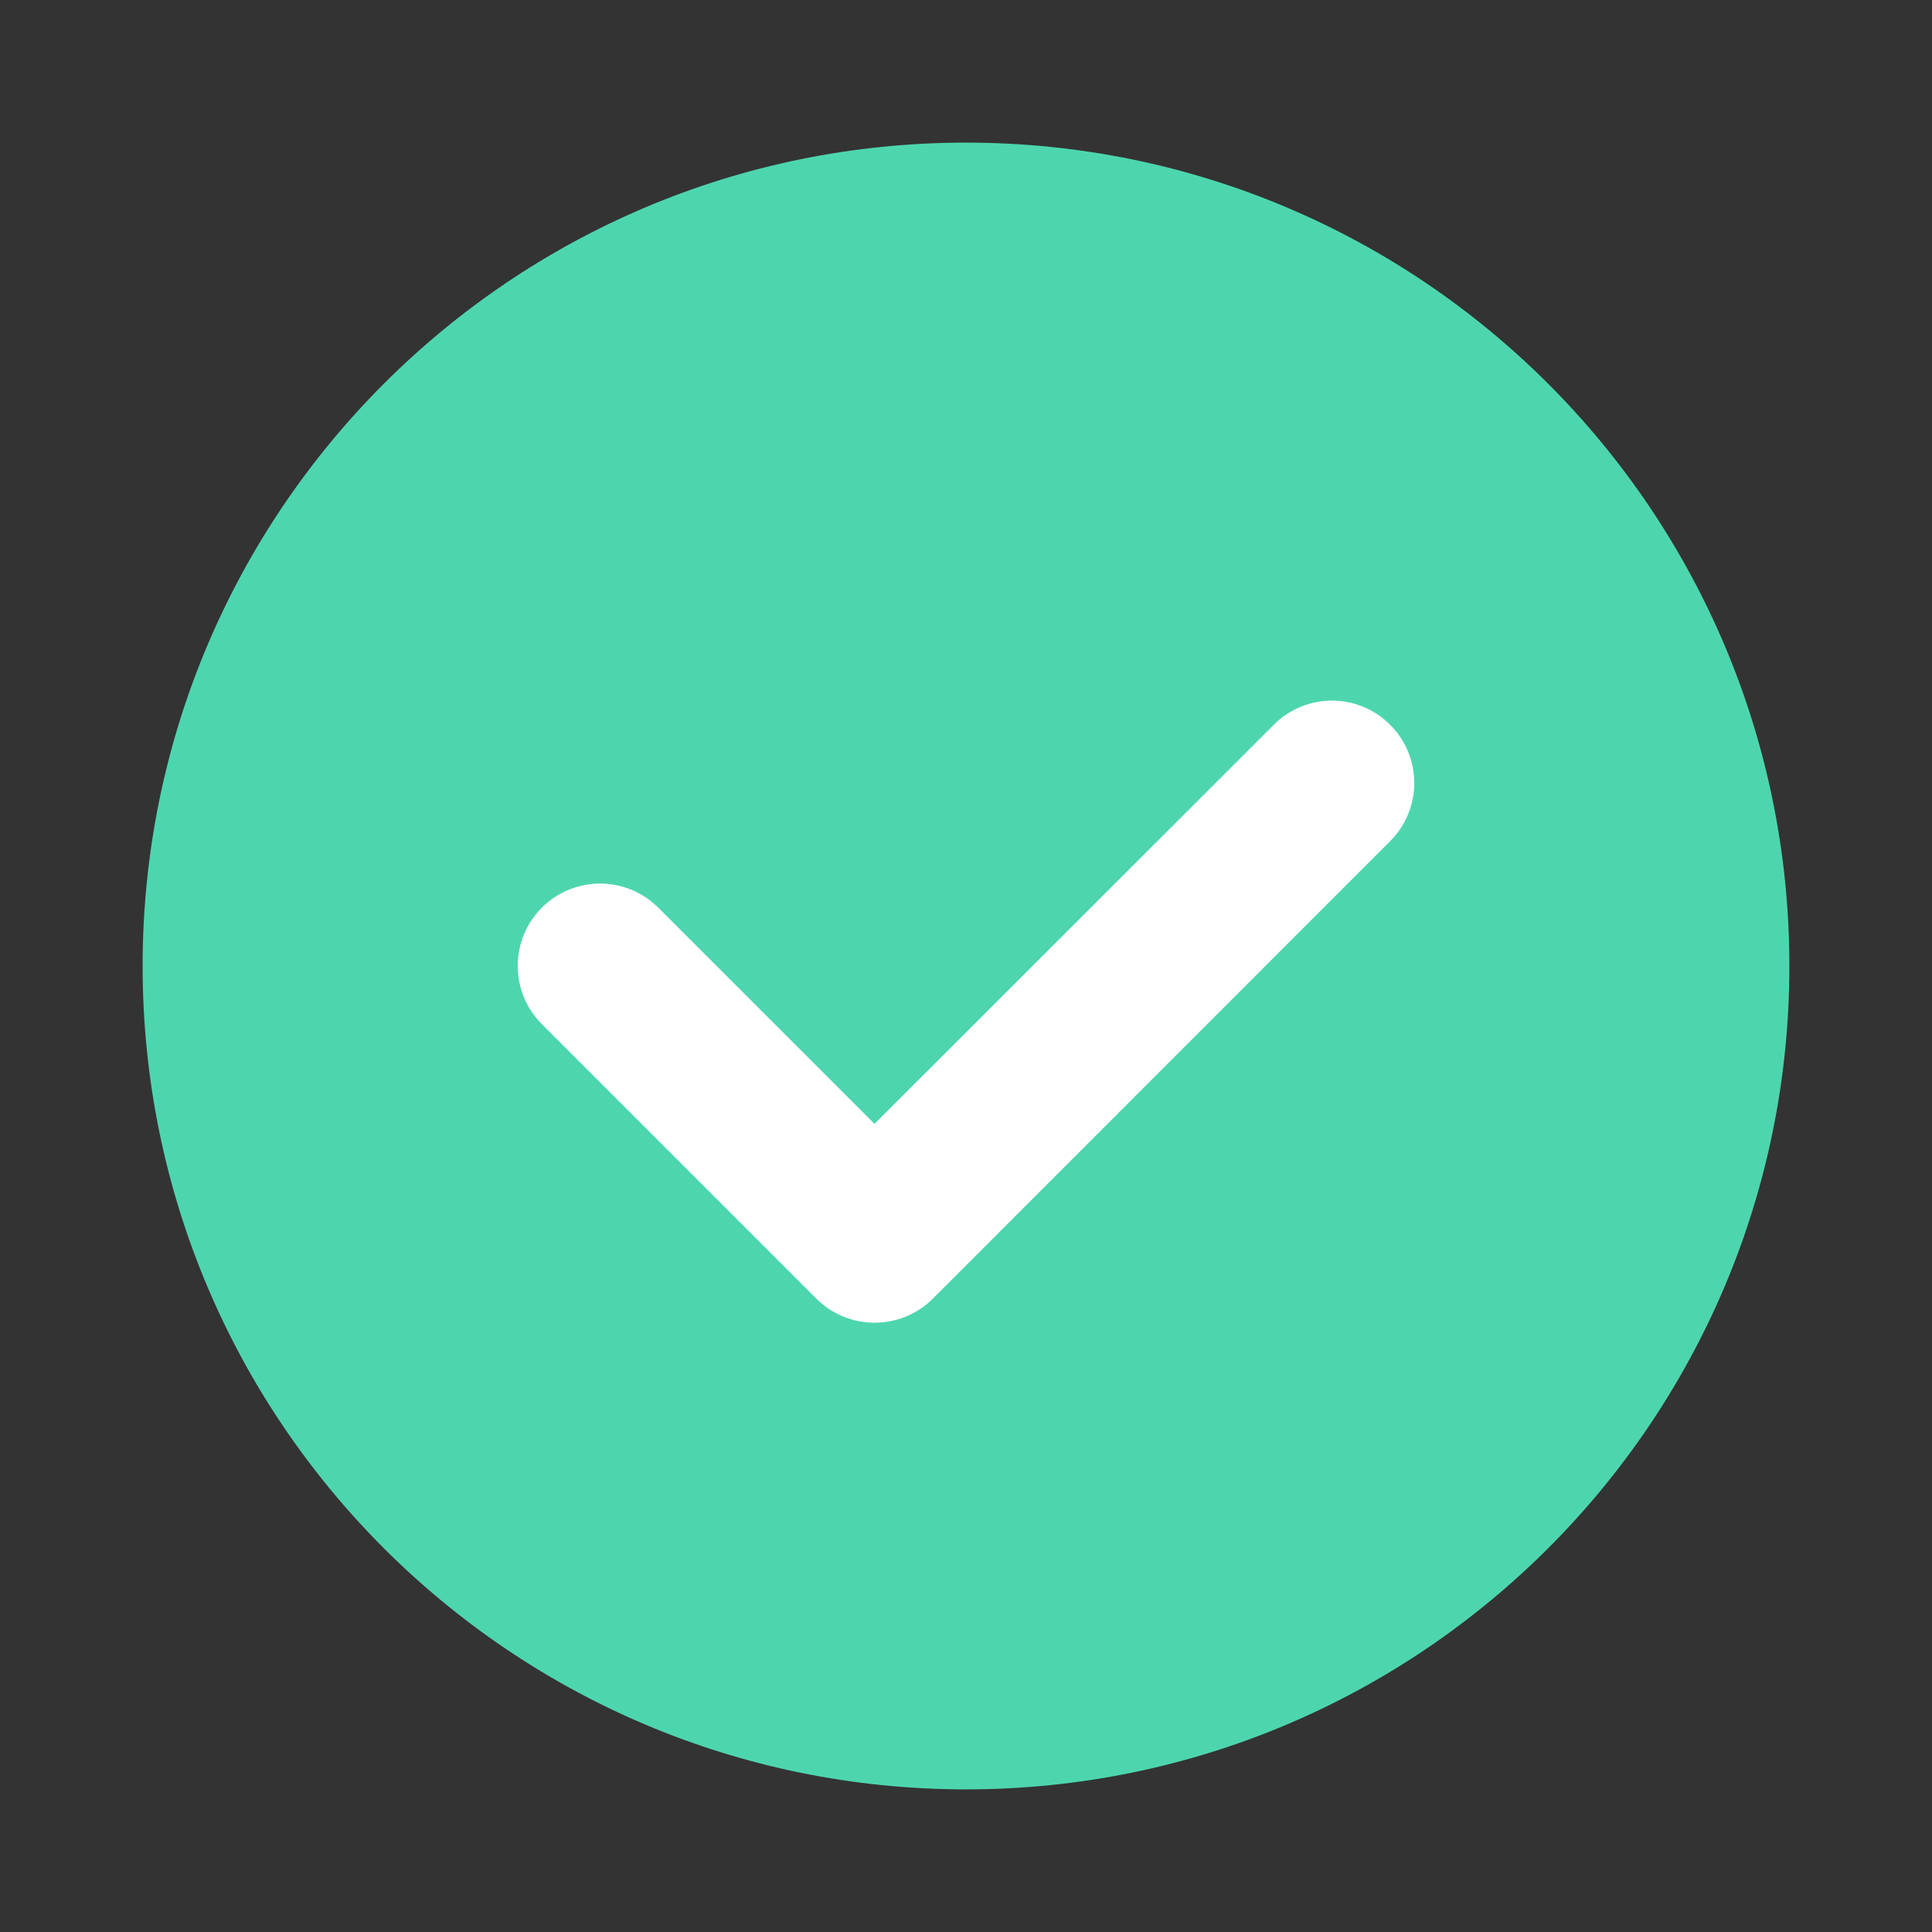
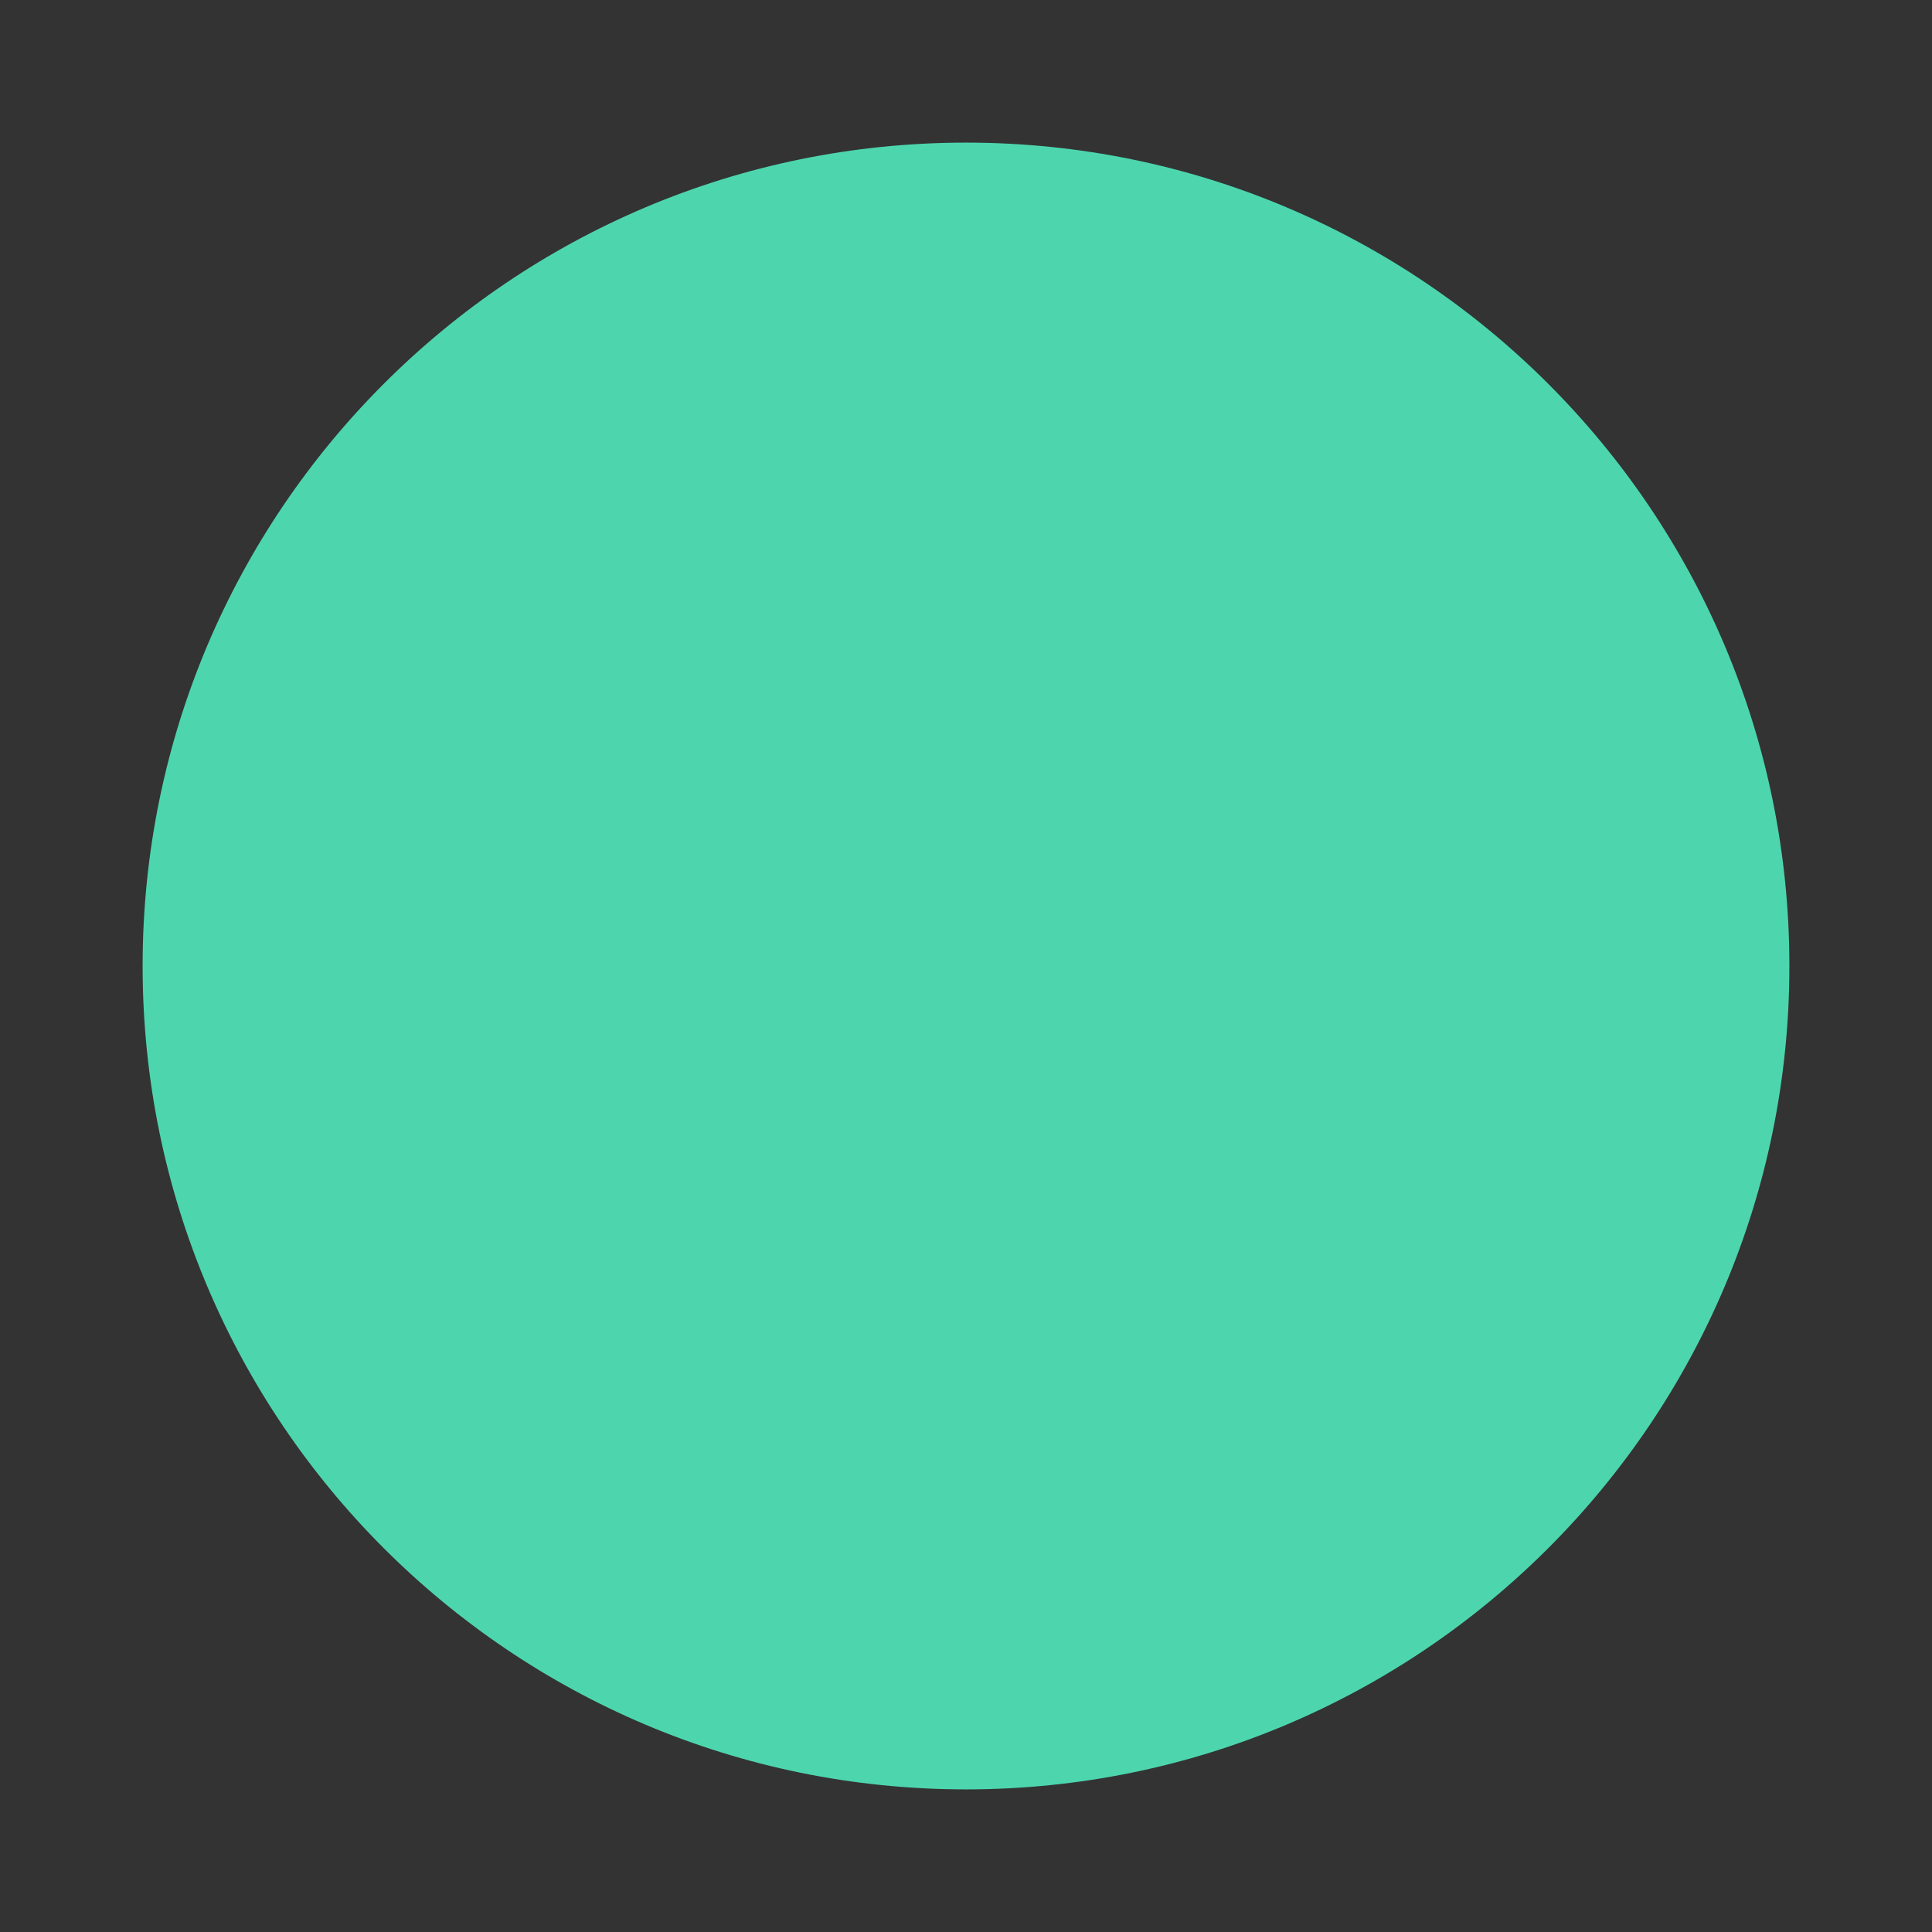
<svg xmlns="http://www.w3.org/2000/svg" width="11" height="11" viewBox="0 0 11 11" fill="none">
  <rect x="0" y="0" width="11" height="11" fill="#333333" stroke="none" />
  <path fill-rule="evenodd" clip-rule="evenodd" d="M5.5 10.188V10.188C2.911 10.188 0.812 8.089 0.812 5.5V5.5C0.812 2.911 2.911 0.812 5.5 0.812V0.812C8.089 0.812 10.188 2.911 10.188 5.5V5.5C10.188 8.089 8.089 10.188 5.5 10.188Z" fill="#4DD6AE" />
-   <path fill-rule="evenodd" clip-rule="evenodd" d="M7.915 4.127C8.098 4.31 8.098 4.606 7.915 4.789L5.311 7.394C5.223 7.482 5.104 7.531 4.979 7.531C4.855 7.531 4.736 7.482 4.648 7.394L3.085 5.831C2.902 5.648 2.902 5.351 3.085 5.168C3.268 4.985 3.565 4.985 3.748 5.168L4.979 6.399L7.252 4.127C7.435 3.943 7.732 3.943 7.915 4.127Z" fill="white" />
</svg>